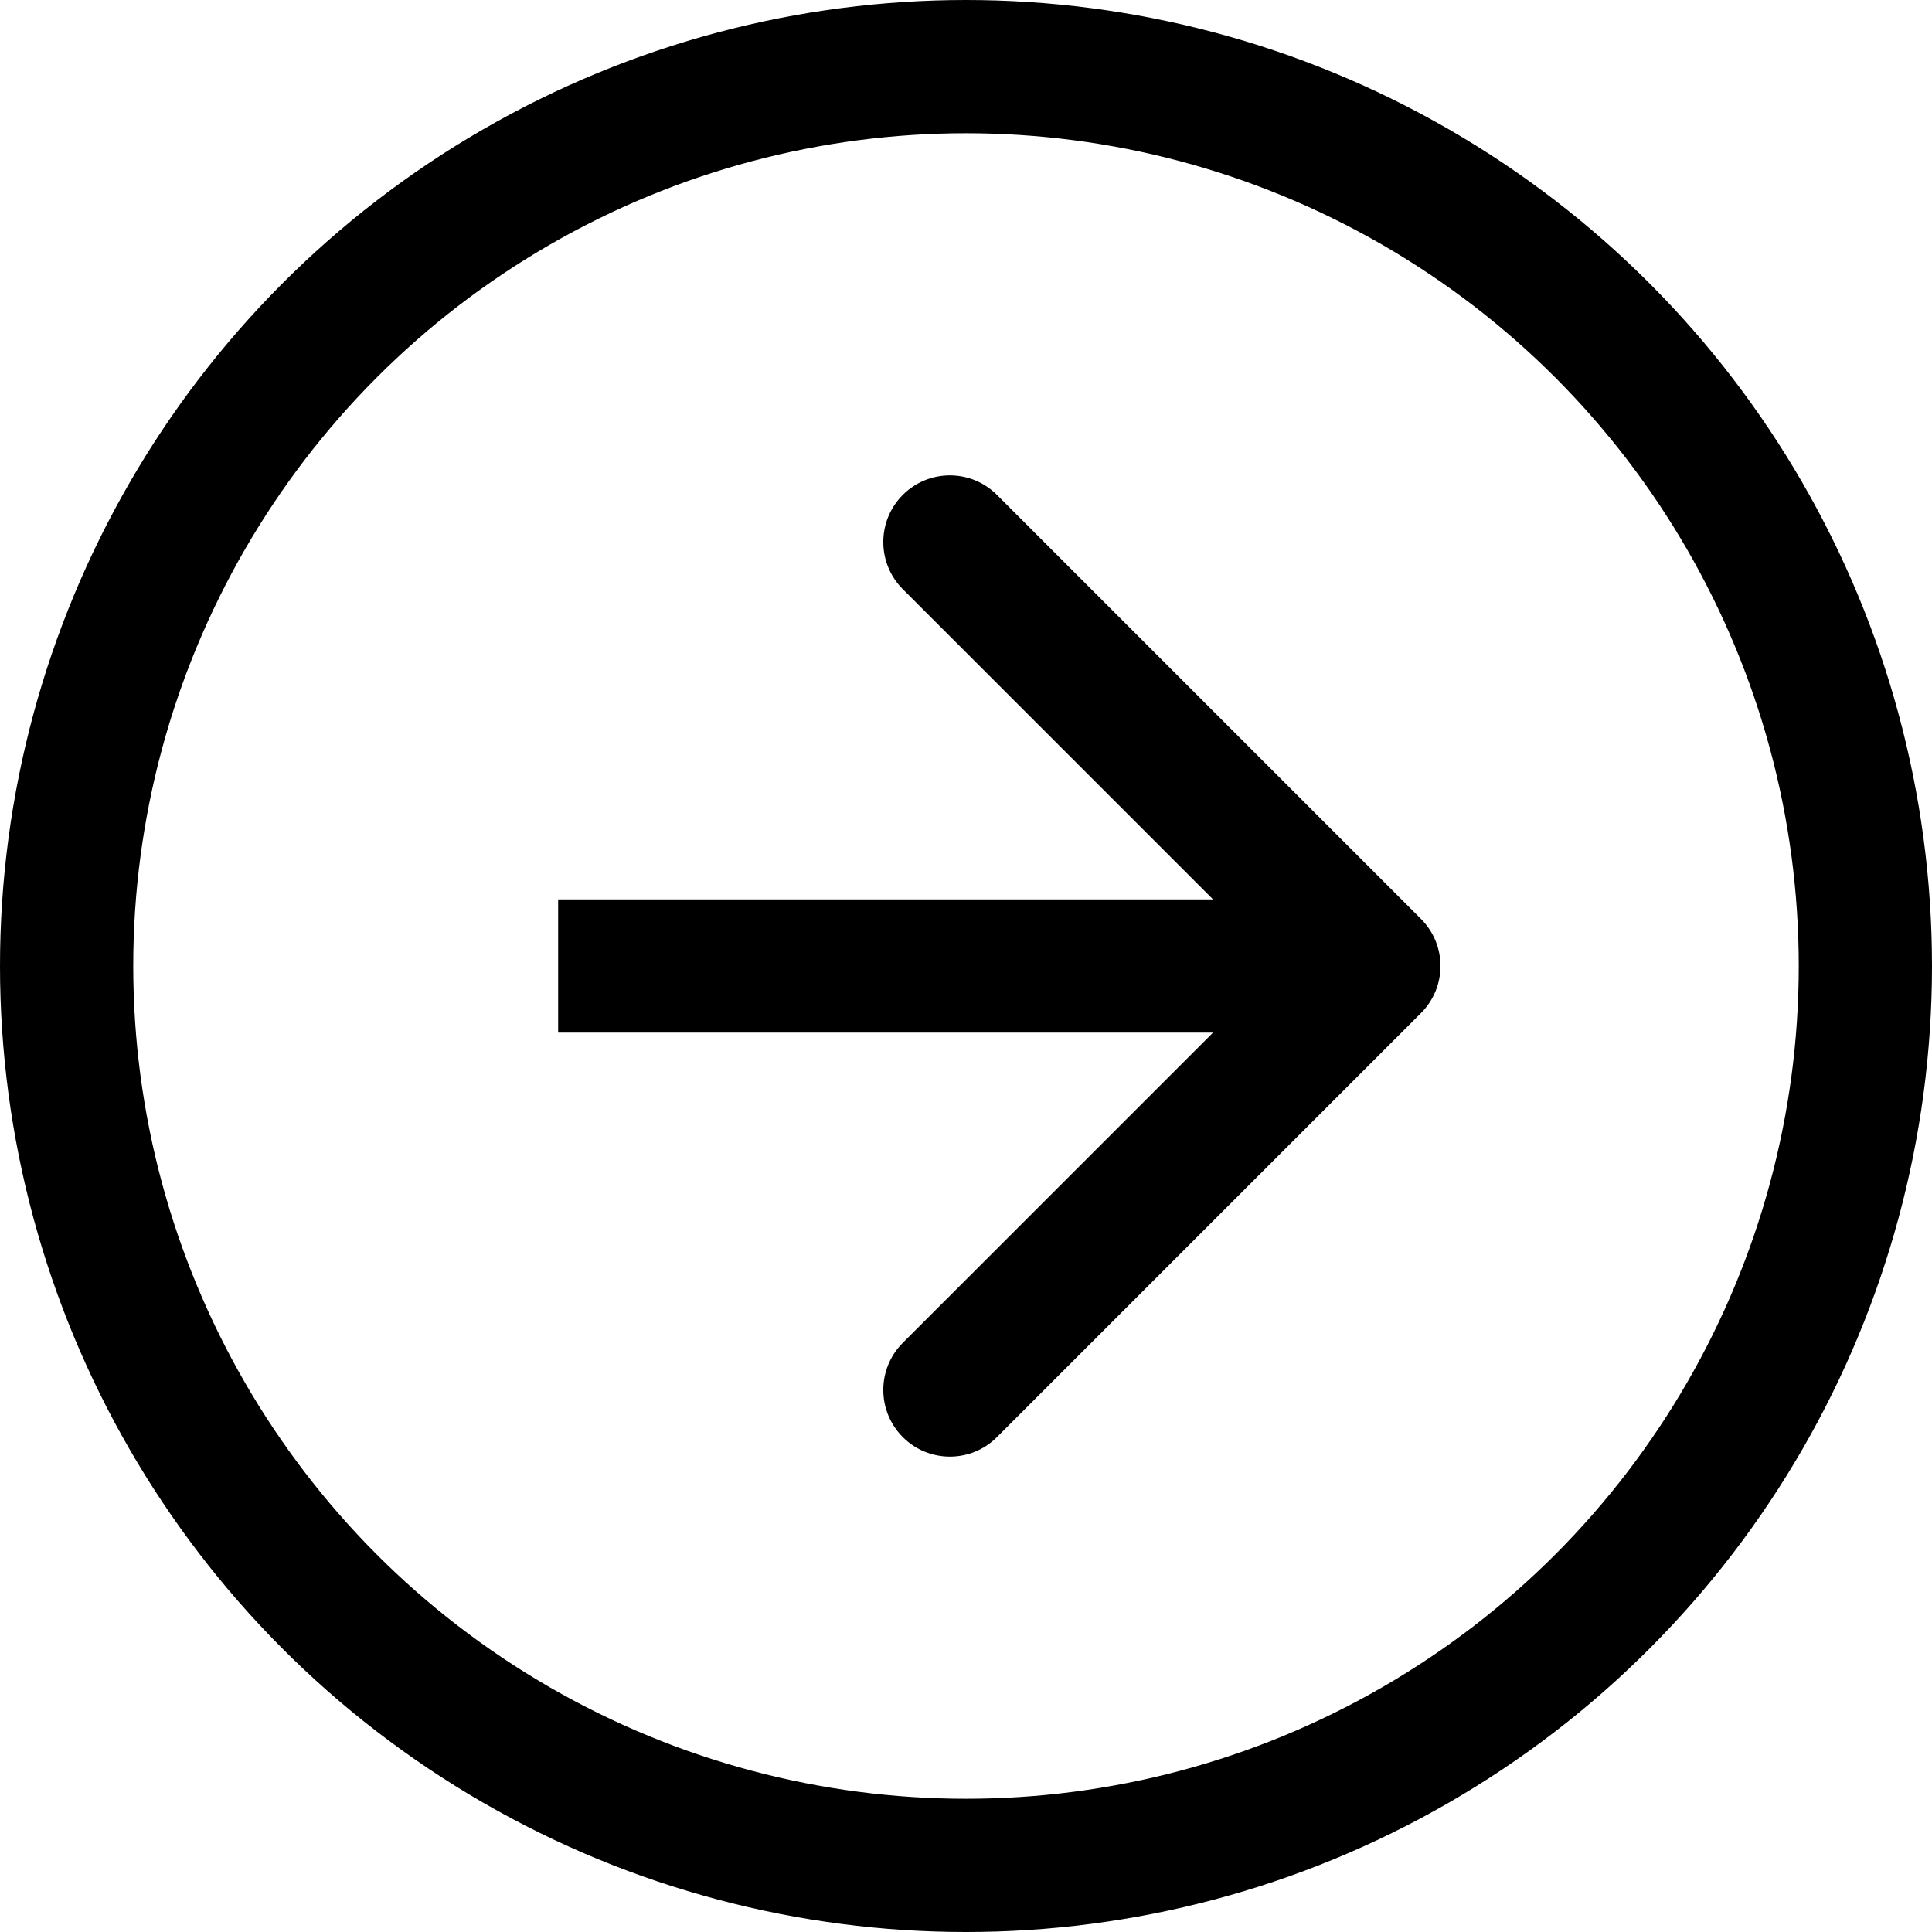
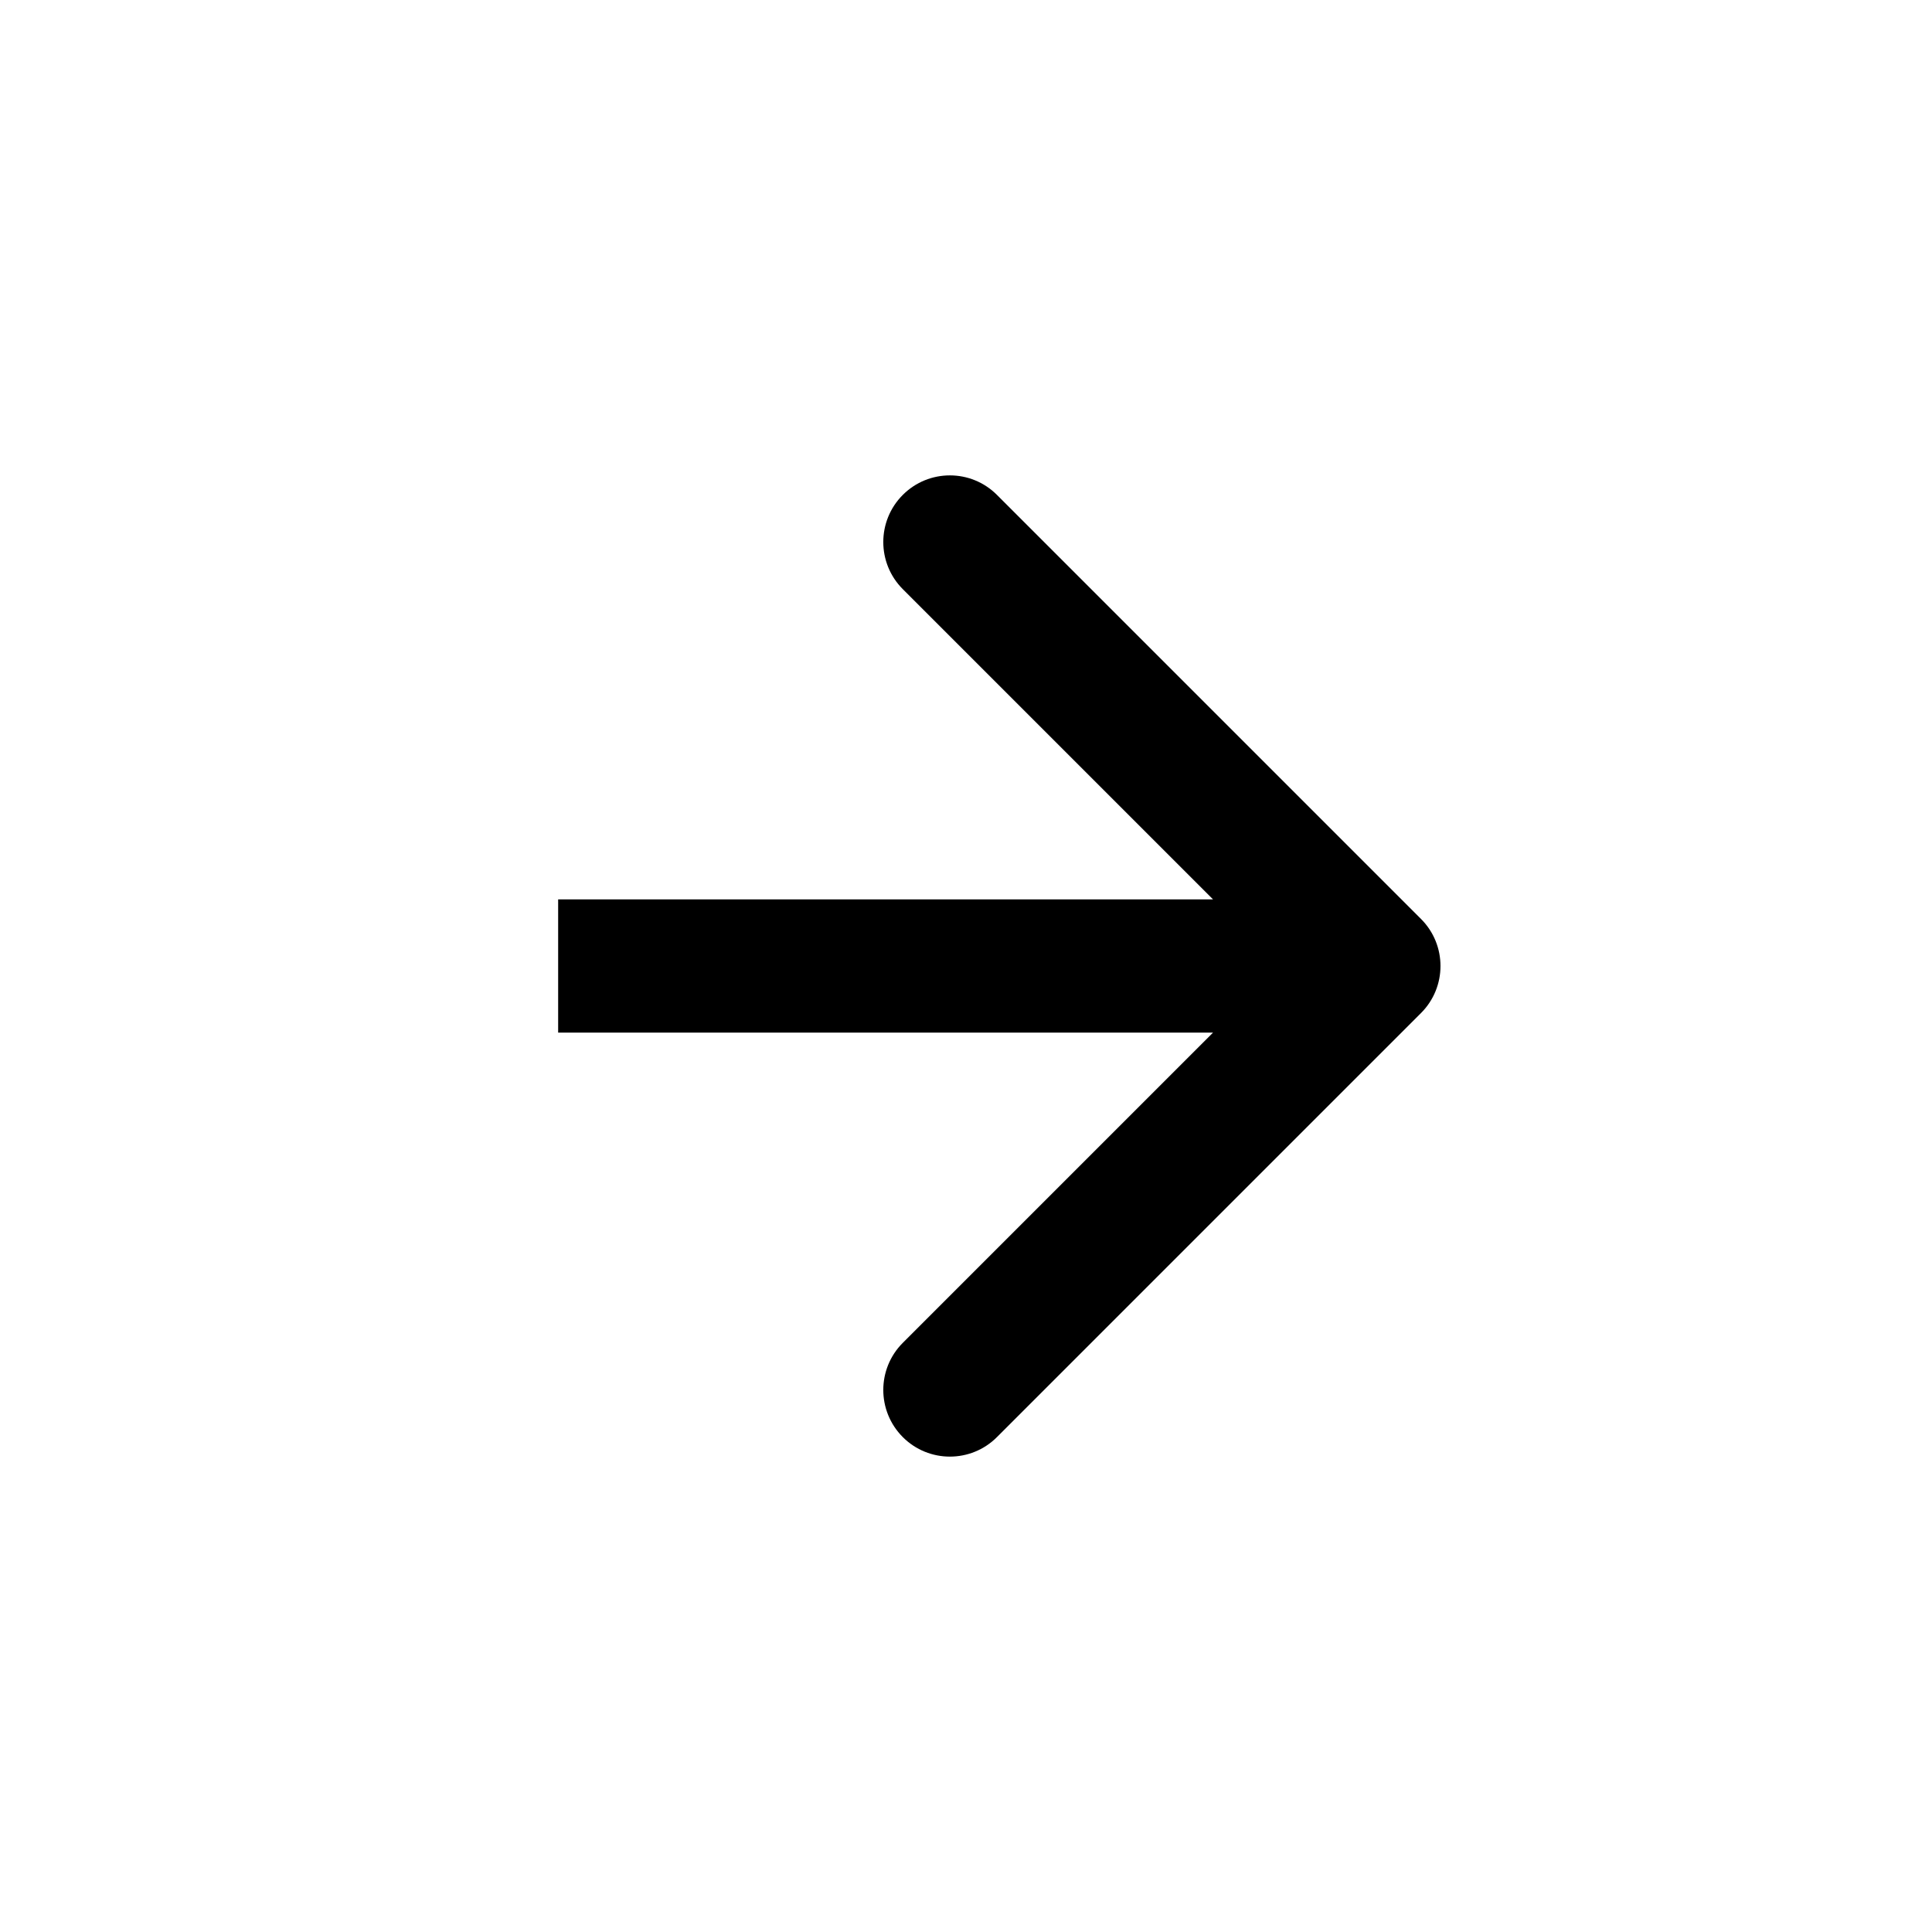
<svg xmlns="http://www.w3.org/2000/svg" width="29" height="29" viewBox="0 0 29 29" fill="none">
-   <circle r="13.5" transform="matrix(1 1.74846e-07 1.74846e-07 -1 14.5 14.5)" stroke="black" stroke-width="2" />
  <path d="M21.329 15.207C21.72 14.817 21.72 14.183 21.329 13.793L14.965 7.429C14.575 7.038 13.941 7.038 13.551 7.429C13.161 7.819 13.161 8.453 13.551 8.843L19.208 14.5L13.551 20.157C13.161 20.547 13.161 21.18 13.551 21.571C13.941 21.962 14.575 21.962 14.965 21.571L21.329 15.207ZM20.622 13.5L8.378 13.5L8.378 15.5L20.622 15.5L20.622 13.5Z" fill="black" />
</svg>